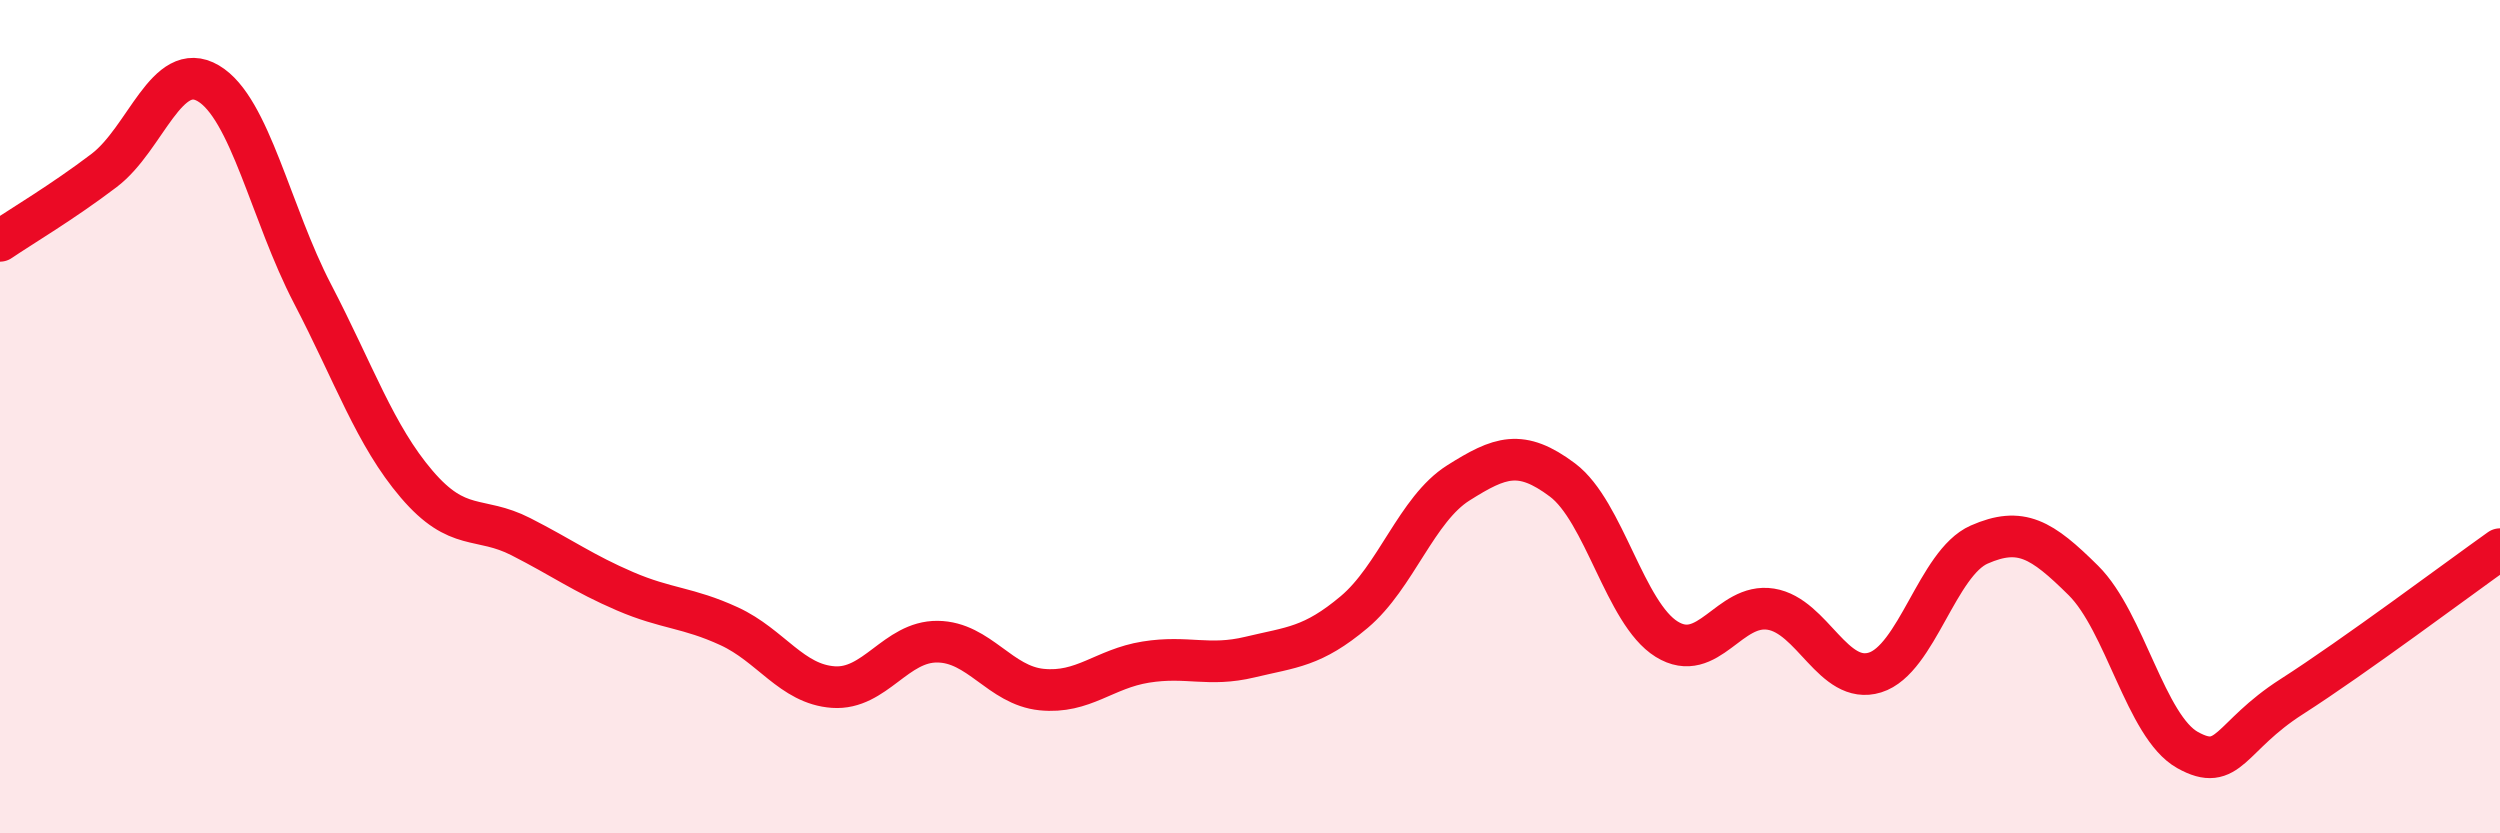
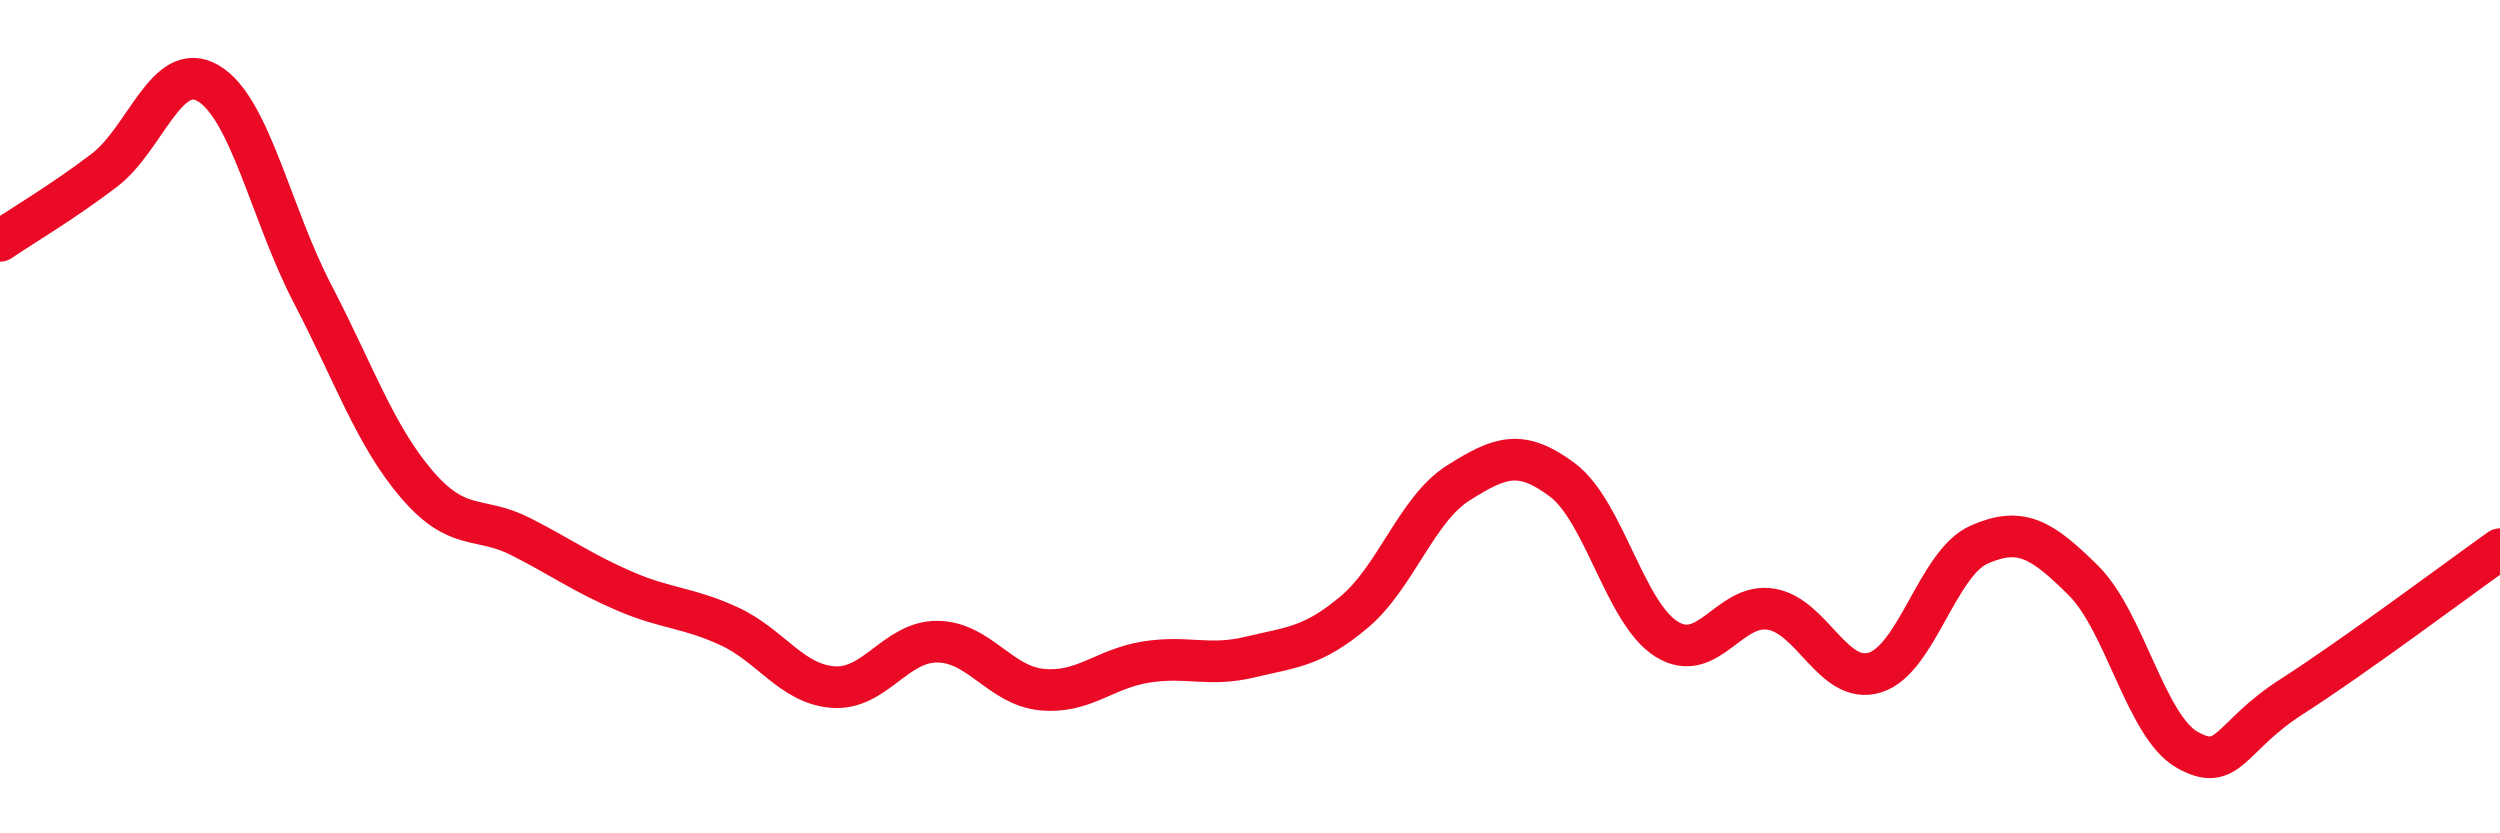
<svg xmlns="http://www.w3.org/2000/svg" width="60" height="20" viewBox="0 0 60 20">
-   <path d="M 0,5.78 C 0.5,5.44 1.5,4.85 2.5,4.09 C 3.5,3.33 4,1.41 5,2 C 6,2.59 6.5,5.13 7.5,7.05 C 8.5,8.97 9,10.45 10,11.62 C 11,12.79 11.5,12.37 12.5,12.88 C 13.5,13.39 14,13.76 15,14.19 C 16,14.62 16.5,14.57 17.5,15.03 C 18.5,15.49 19,16.42 20,16.49 C 21,16.56 21.5,15.39 22.5,15.4 C 23.5,15.41 24,16.45 25,16.55 C 26,16.65 26.5,16.05 27.5,15.89 C 28.5,15.73 29,16.01 30,15.77 C 31,15.53 31.5,15.53 32.5,14.69 C 33.5,13.85 34,12.22 35,11.59 C 36,10.96 36.5,10.77 37.5,11.52 C 38.5,12.27 39,14.72 40,15.34 C 41,15.96 41.5,14.46 42.5,14.62 C 43.5,14.78 44,16.45 45,16.14 C 46,15.83 46.5,13.51 47.5,13.07 C 48.5,12.63 49,12.94 50,13.93 C 51,14.92 51.5,17.44 52.5,18 C 53.5,18.56 53.5,17.68 55,16.72 C 56.5,15.76 59,13.89 60,13.18L60 20L0 20Z" fill="#EB0A25" opacity="0.1" stroke-linecap="round" stroke-linejoin="round" />
  <path d="M 0,5.78 C 0.5,5.44 1.5,4.85 2.5,4.09 C 3.5,3.33 4,1.41 5,2 C 6,2.59 6.5,5.13 7.5,7.05 C 8.5,8.97 9,10.45 10,11.62 C 11,12.79 11.5,12.37 12.5,12.88 C 13.5,13.39 14,13.76 15,14.19 C 16,14.62 16.5,14.57 17.5,15.03 C 18.5,15.49 19,16.42 20,16.49 C 21,16.56 21.5,15.39 22.5,15.4 C 23.5,15.41 24,16.45 25,16.55 C 26,16.65 26.5,16.05 27.5,15.89 C 28.5,15.73 29,16.01 30,15.77 C 31,15.53 31.5,15.53 32.5,14.69 C 33.5,13.85 34,12.22 35,11.59 C 36,10.96 36.5,10.77 37.5,11.52 C 38.5,12.27 39,14.72 40,15.34 C 41,15.96 41.5,14.46 42.5,14.62 C 43.5,14.78 44,16.45 45,16.14 C 46,15.83 46.5,13.51 47.5,13.07 C 48.5,12.63 49,12.94 50,13.93 C 51,14.92 51.5,17.44 52.5,18 C 53.5,18.56 53.5,17.68 55,16.72 C 56.5,15.76 59,13.89 60,13.18" stroke="#EB0A25" stroke-width="1" fill="none" stroke-linecap="round" stroke-linejoin="round" />
</svg>